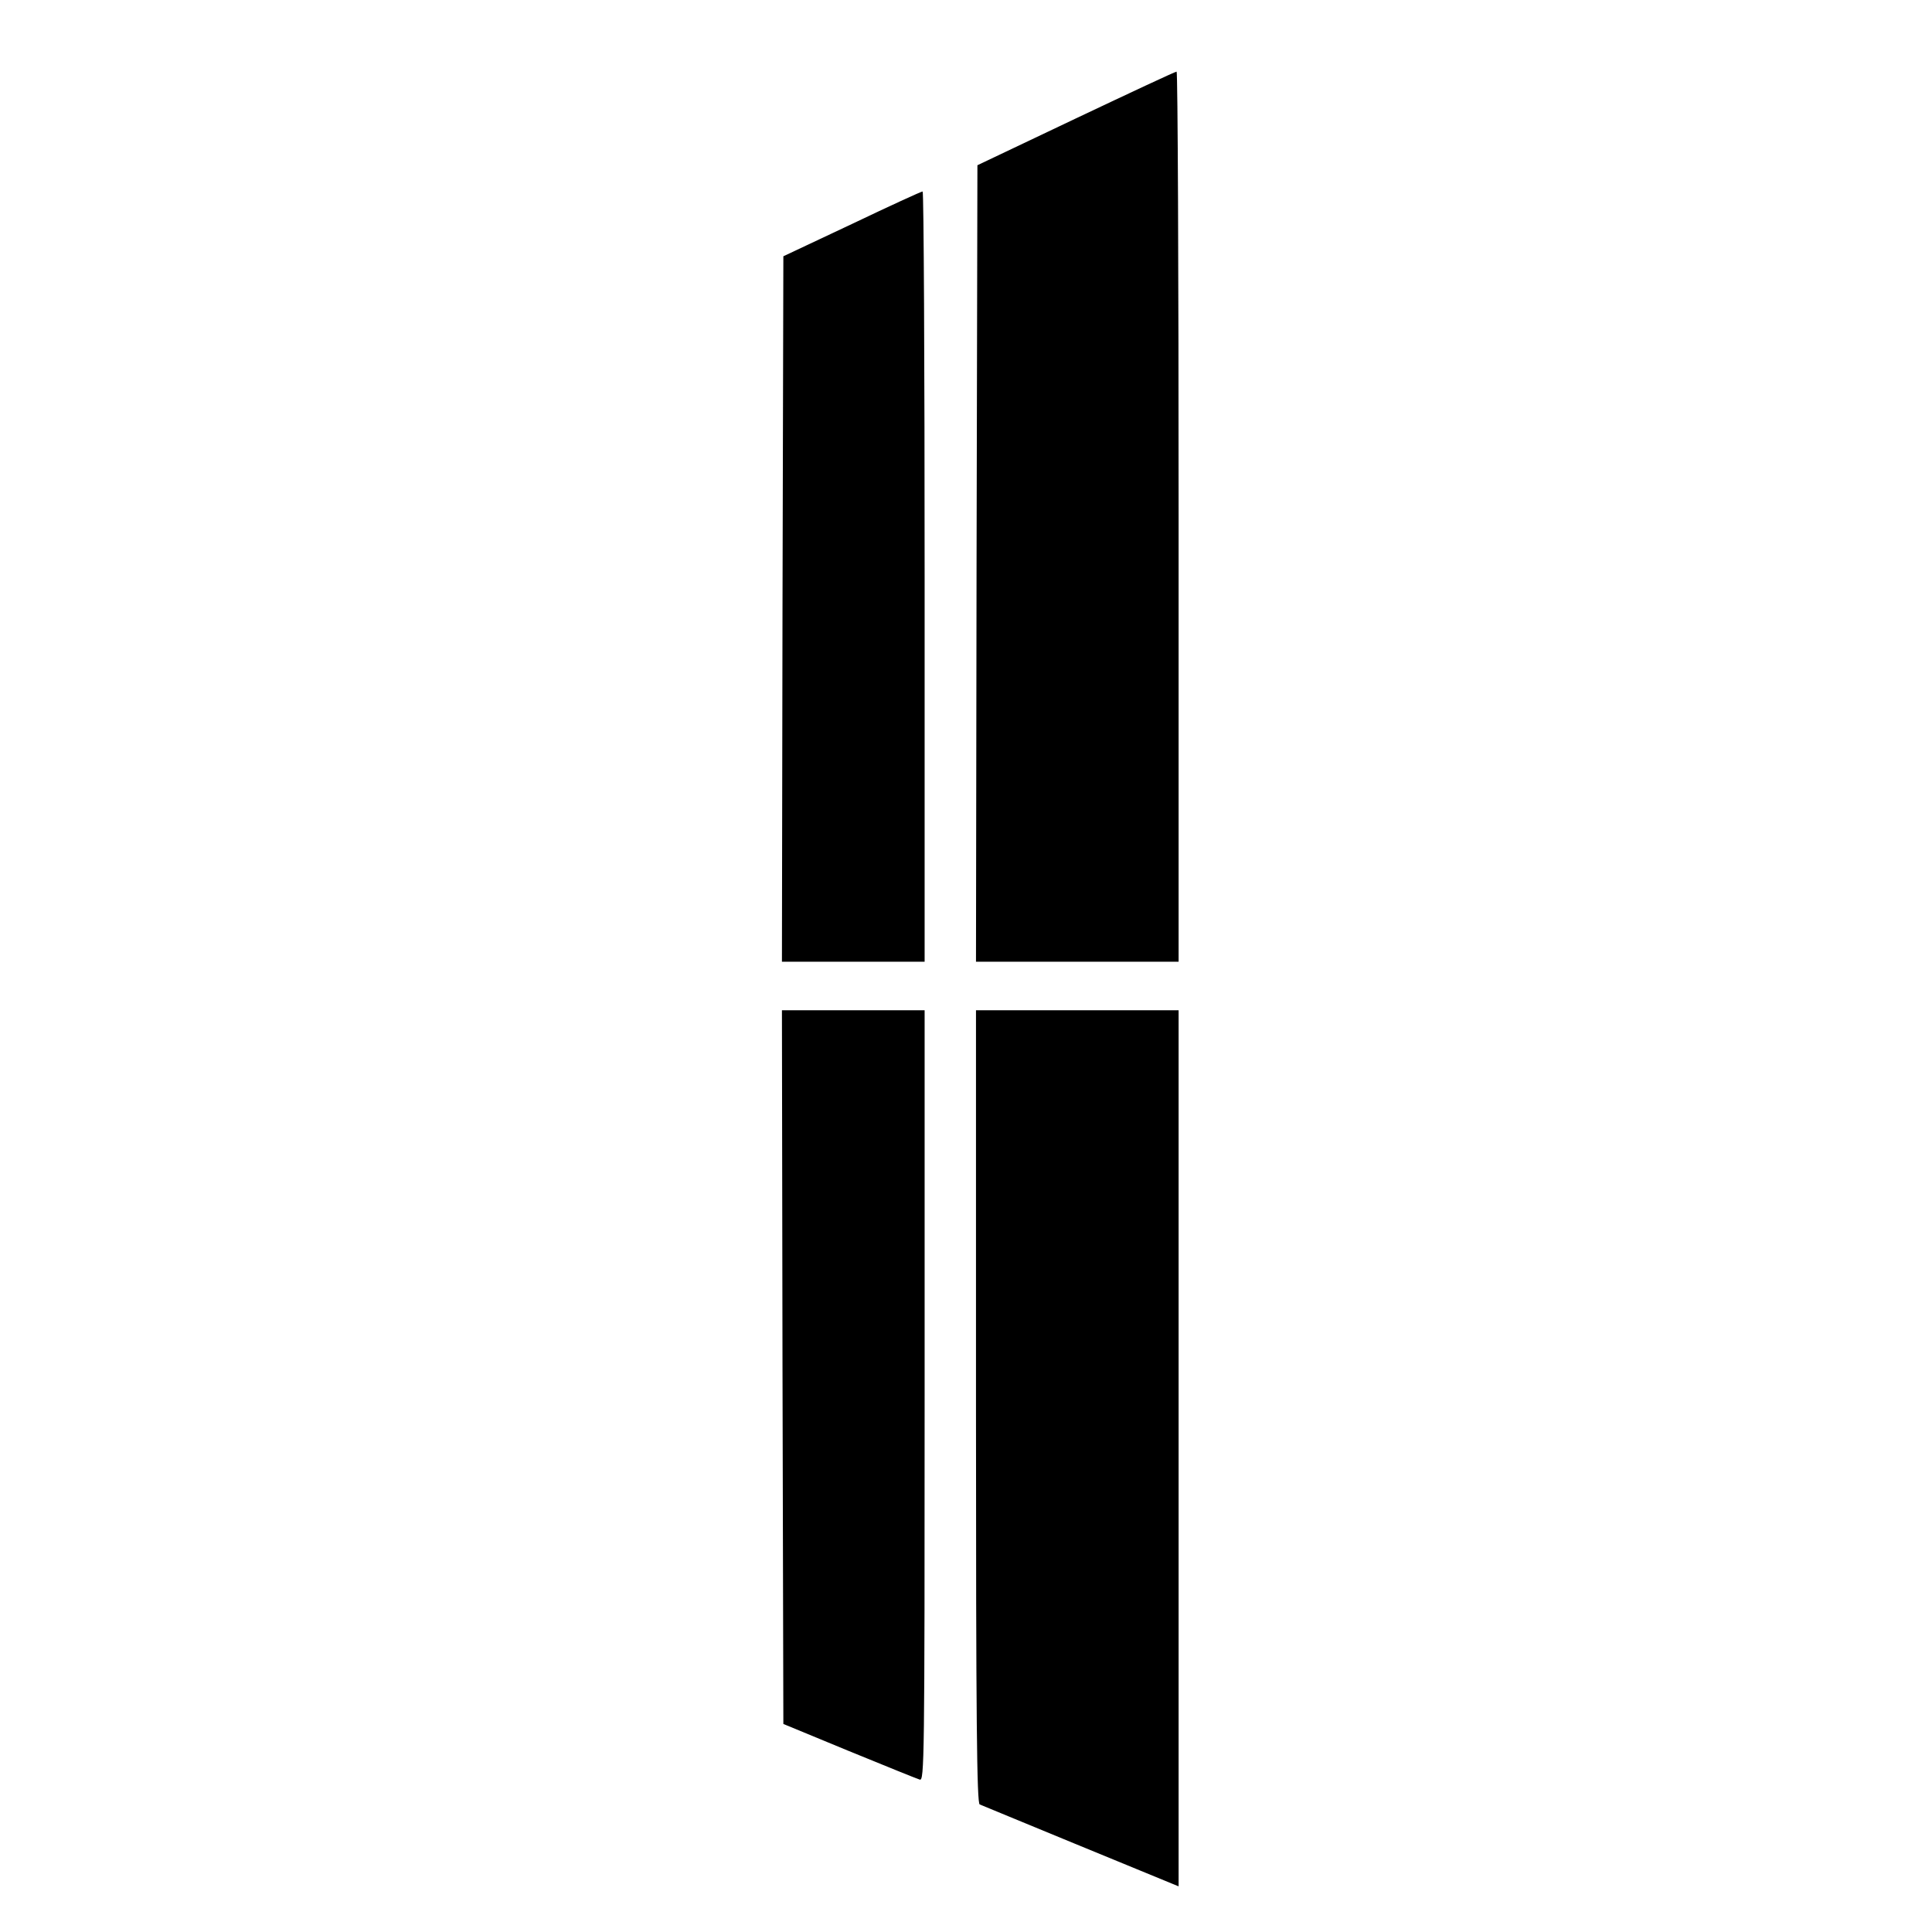
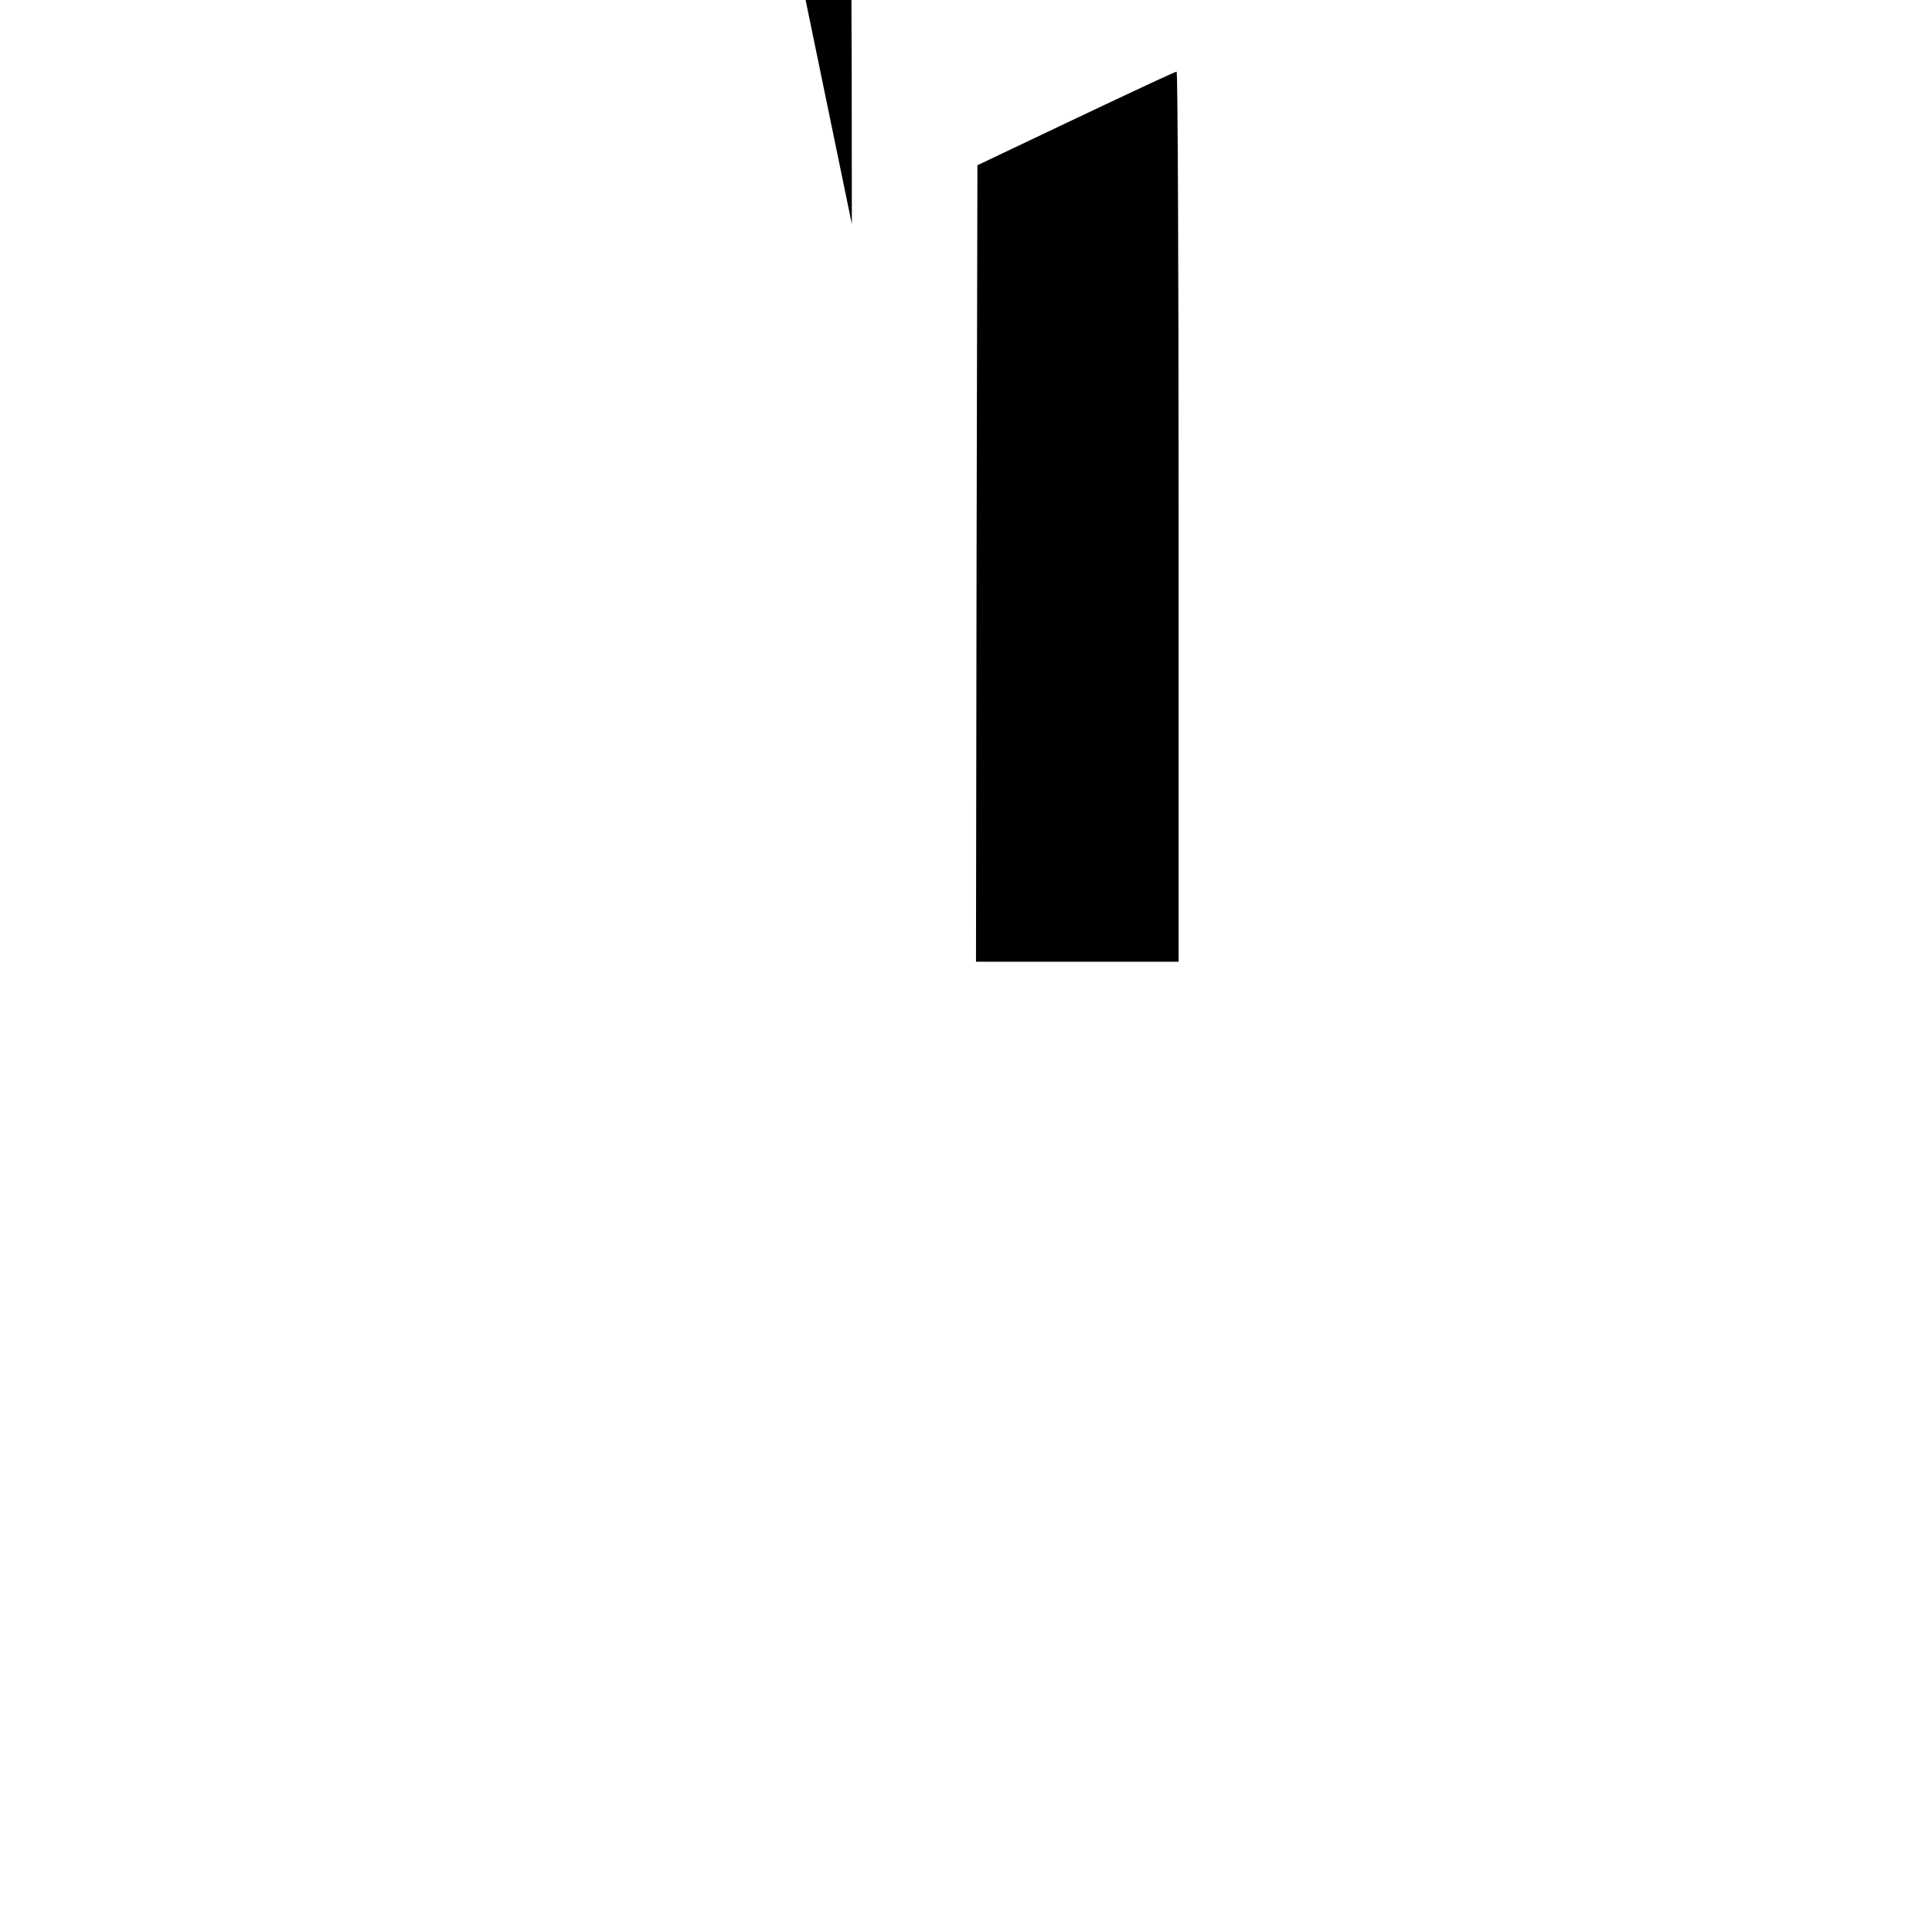
<svg xmlns="http://www.w3.org/2000/svg" version="1.0" width="677pt" height="677pt" viewBox="0 0 677 677" preserveAspectRatio="xMidYMid meet">
  <g transform="translate(0,677) scale(0.1,-0.1)" fill="#000000" stroke="none">
    <path d="M3770 6355 l-345 -164 -3 -1395 -2 -1396 355 0 355 0 0 1560 c0 858 -3 1560 -7 1559 -5 0 -163 -74 -353 -164z" />
-     <path d="M2985 5985 l-240 -113 -3 -1236 -2 -1236 250 0 250 0 0 1350 c0 743 -3 1350 -7 1349 -5 0 -116 -51 -248 -114z" />
-     <path d="M2742 1979 l3 -1250 230 -95 c127 -52 238 -97 248 -100 16 -5 17 64 17 1345 l0 1351 -250 0 -250 0 2 -1251z" />
-     <path d="M3420 1841 c0 -1102 3 -1390 13 -1394 6 -3 156 -64 332 -137 176 -72 330 -136 343 -141 l22 -9 0 1535 0 1535 -355 0 -355 0 0 -1389z" />
+     <path d="M2985 5985 c0 743 -3 1350 -7 1349 -5 0 -116 -51 -248 -114z" />
  </g>
</svg>